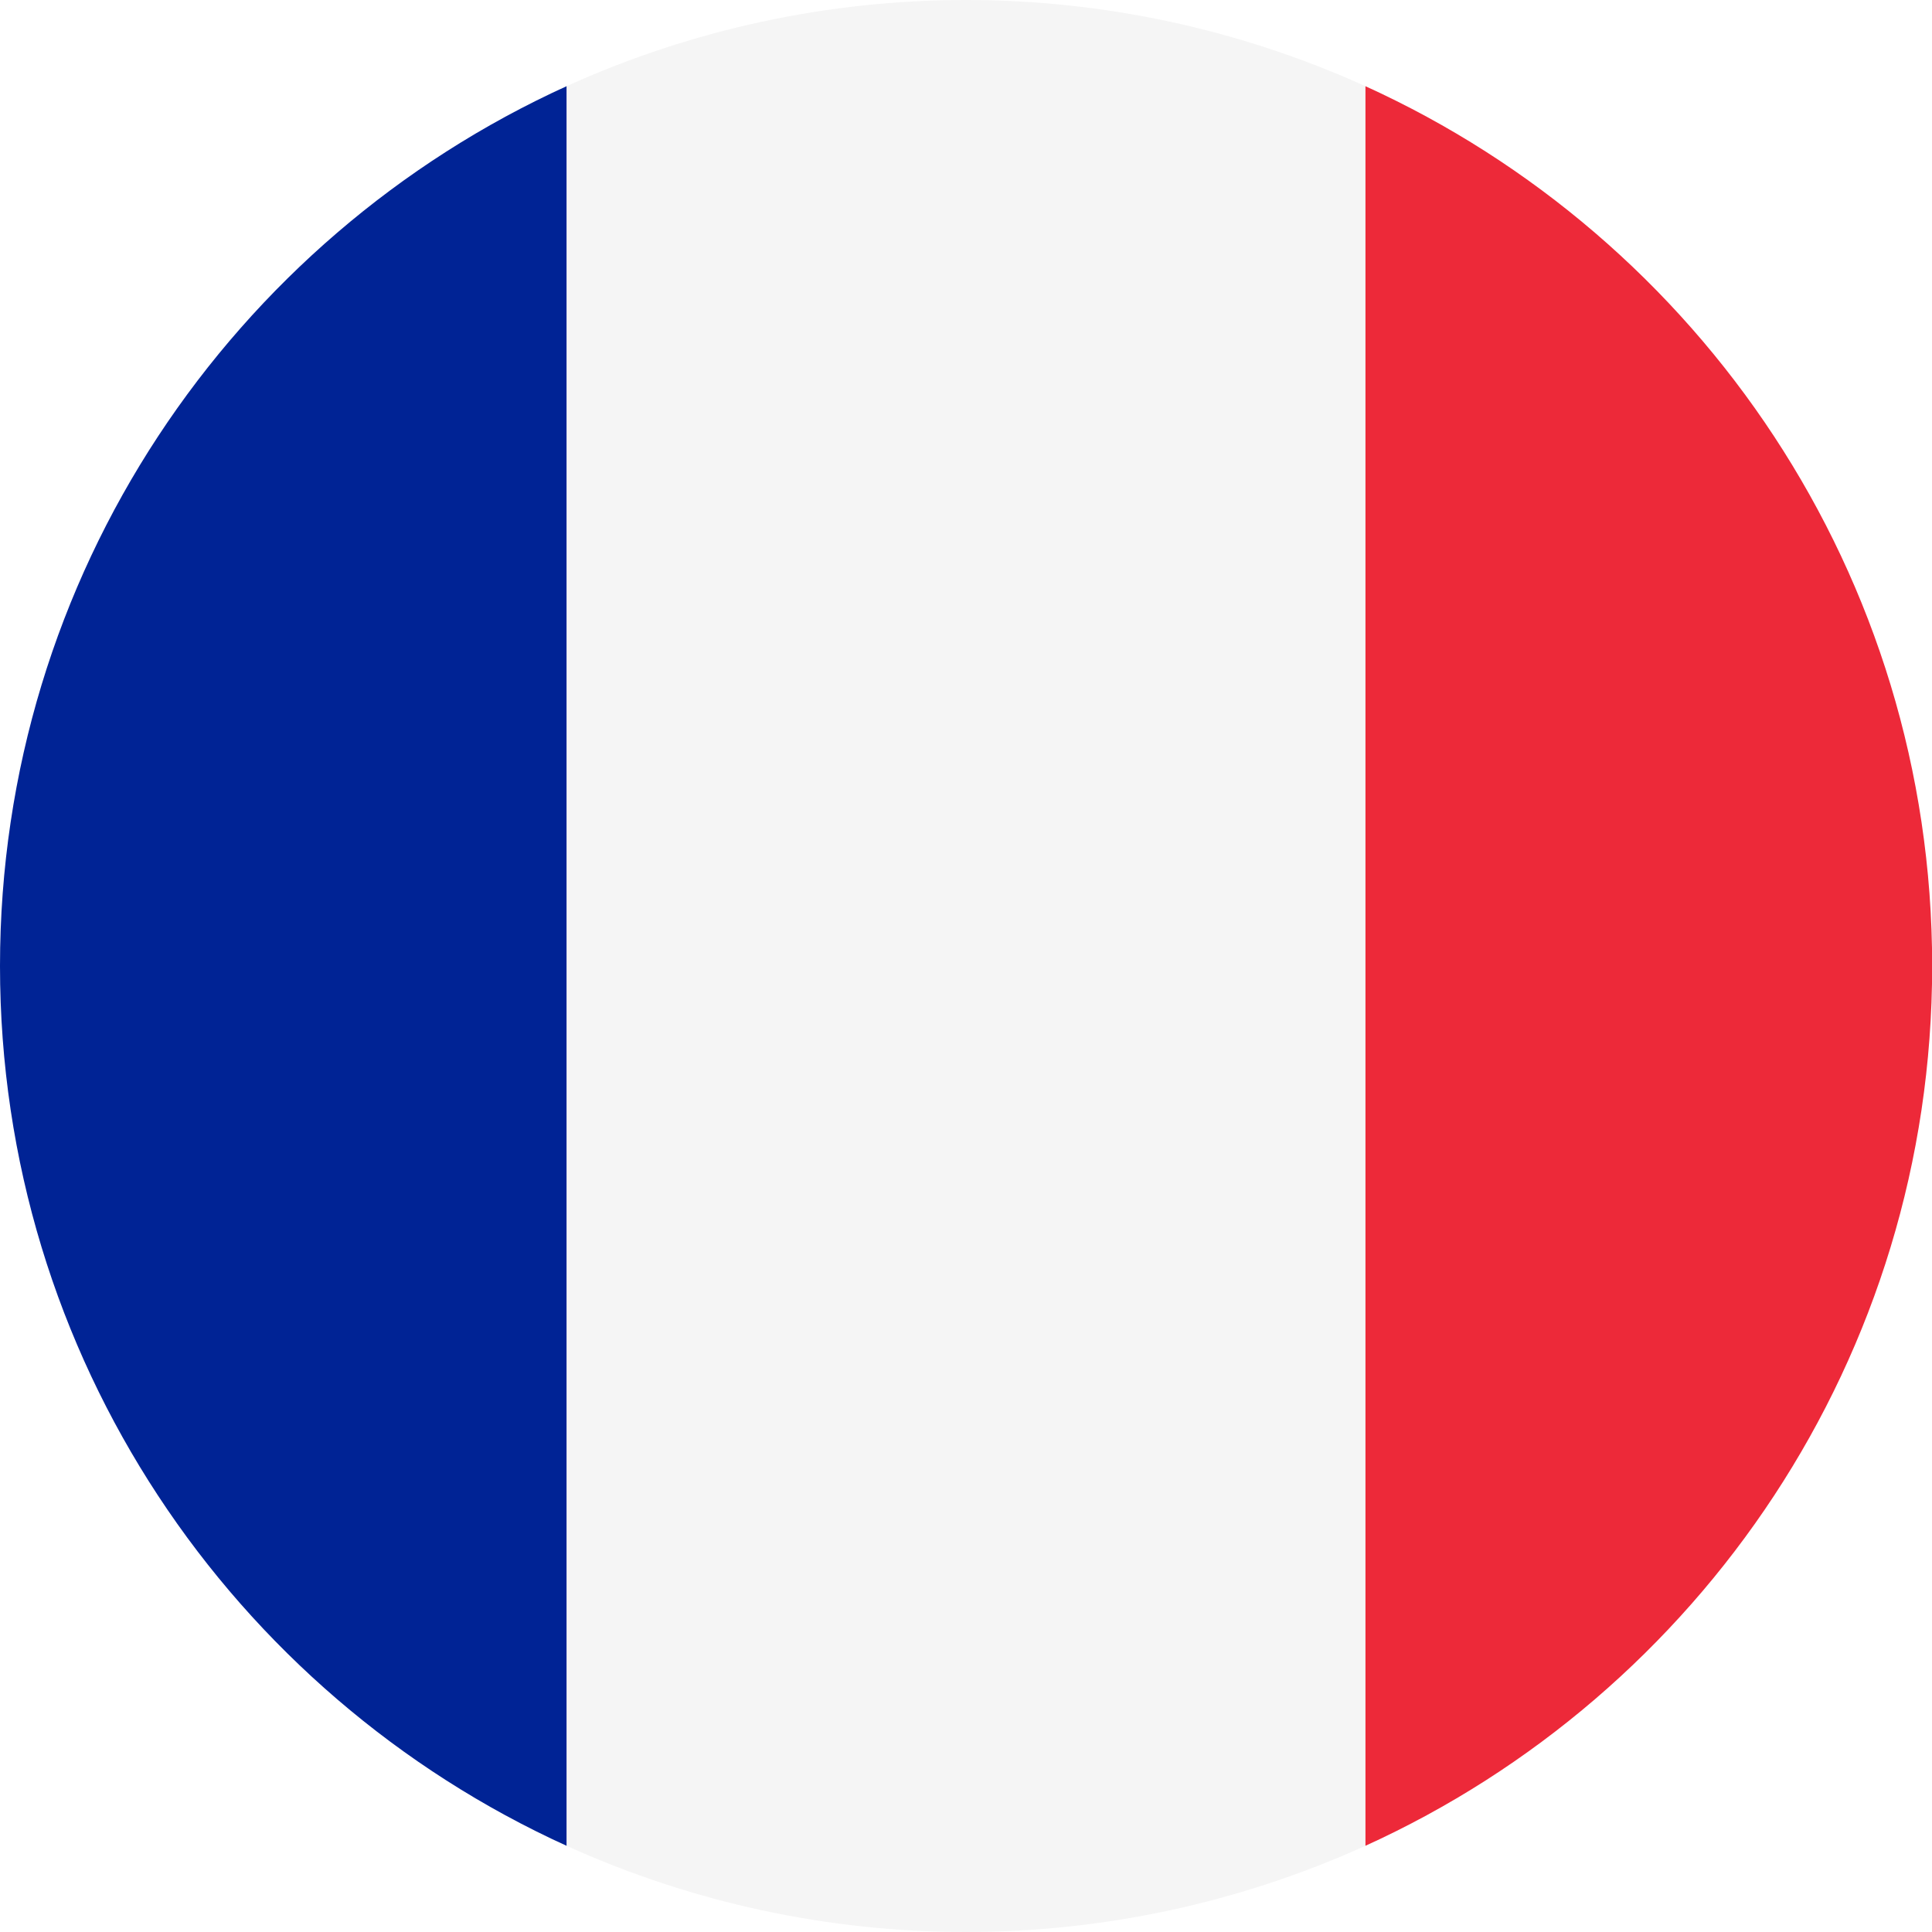
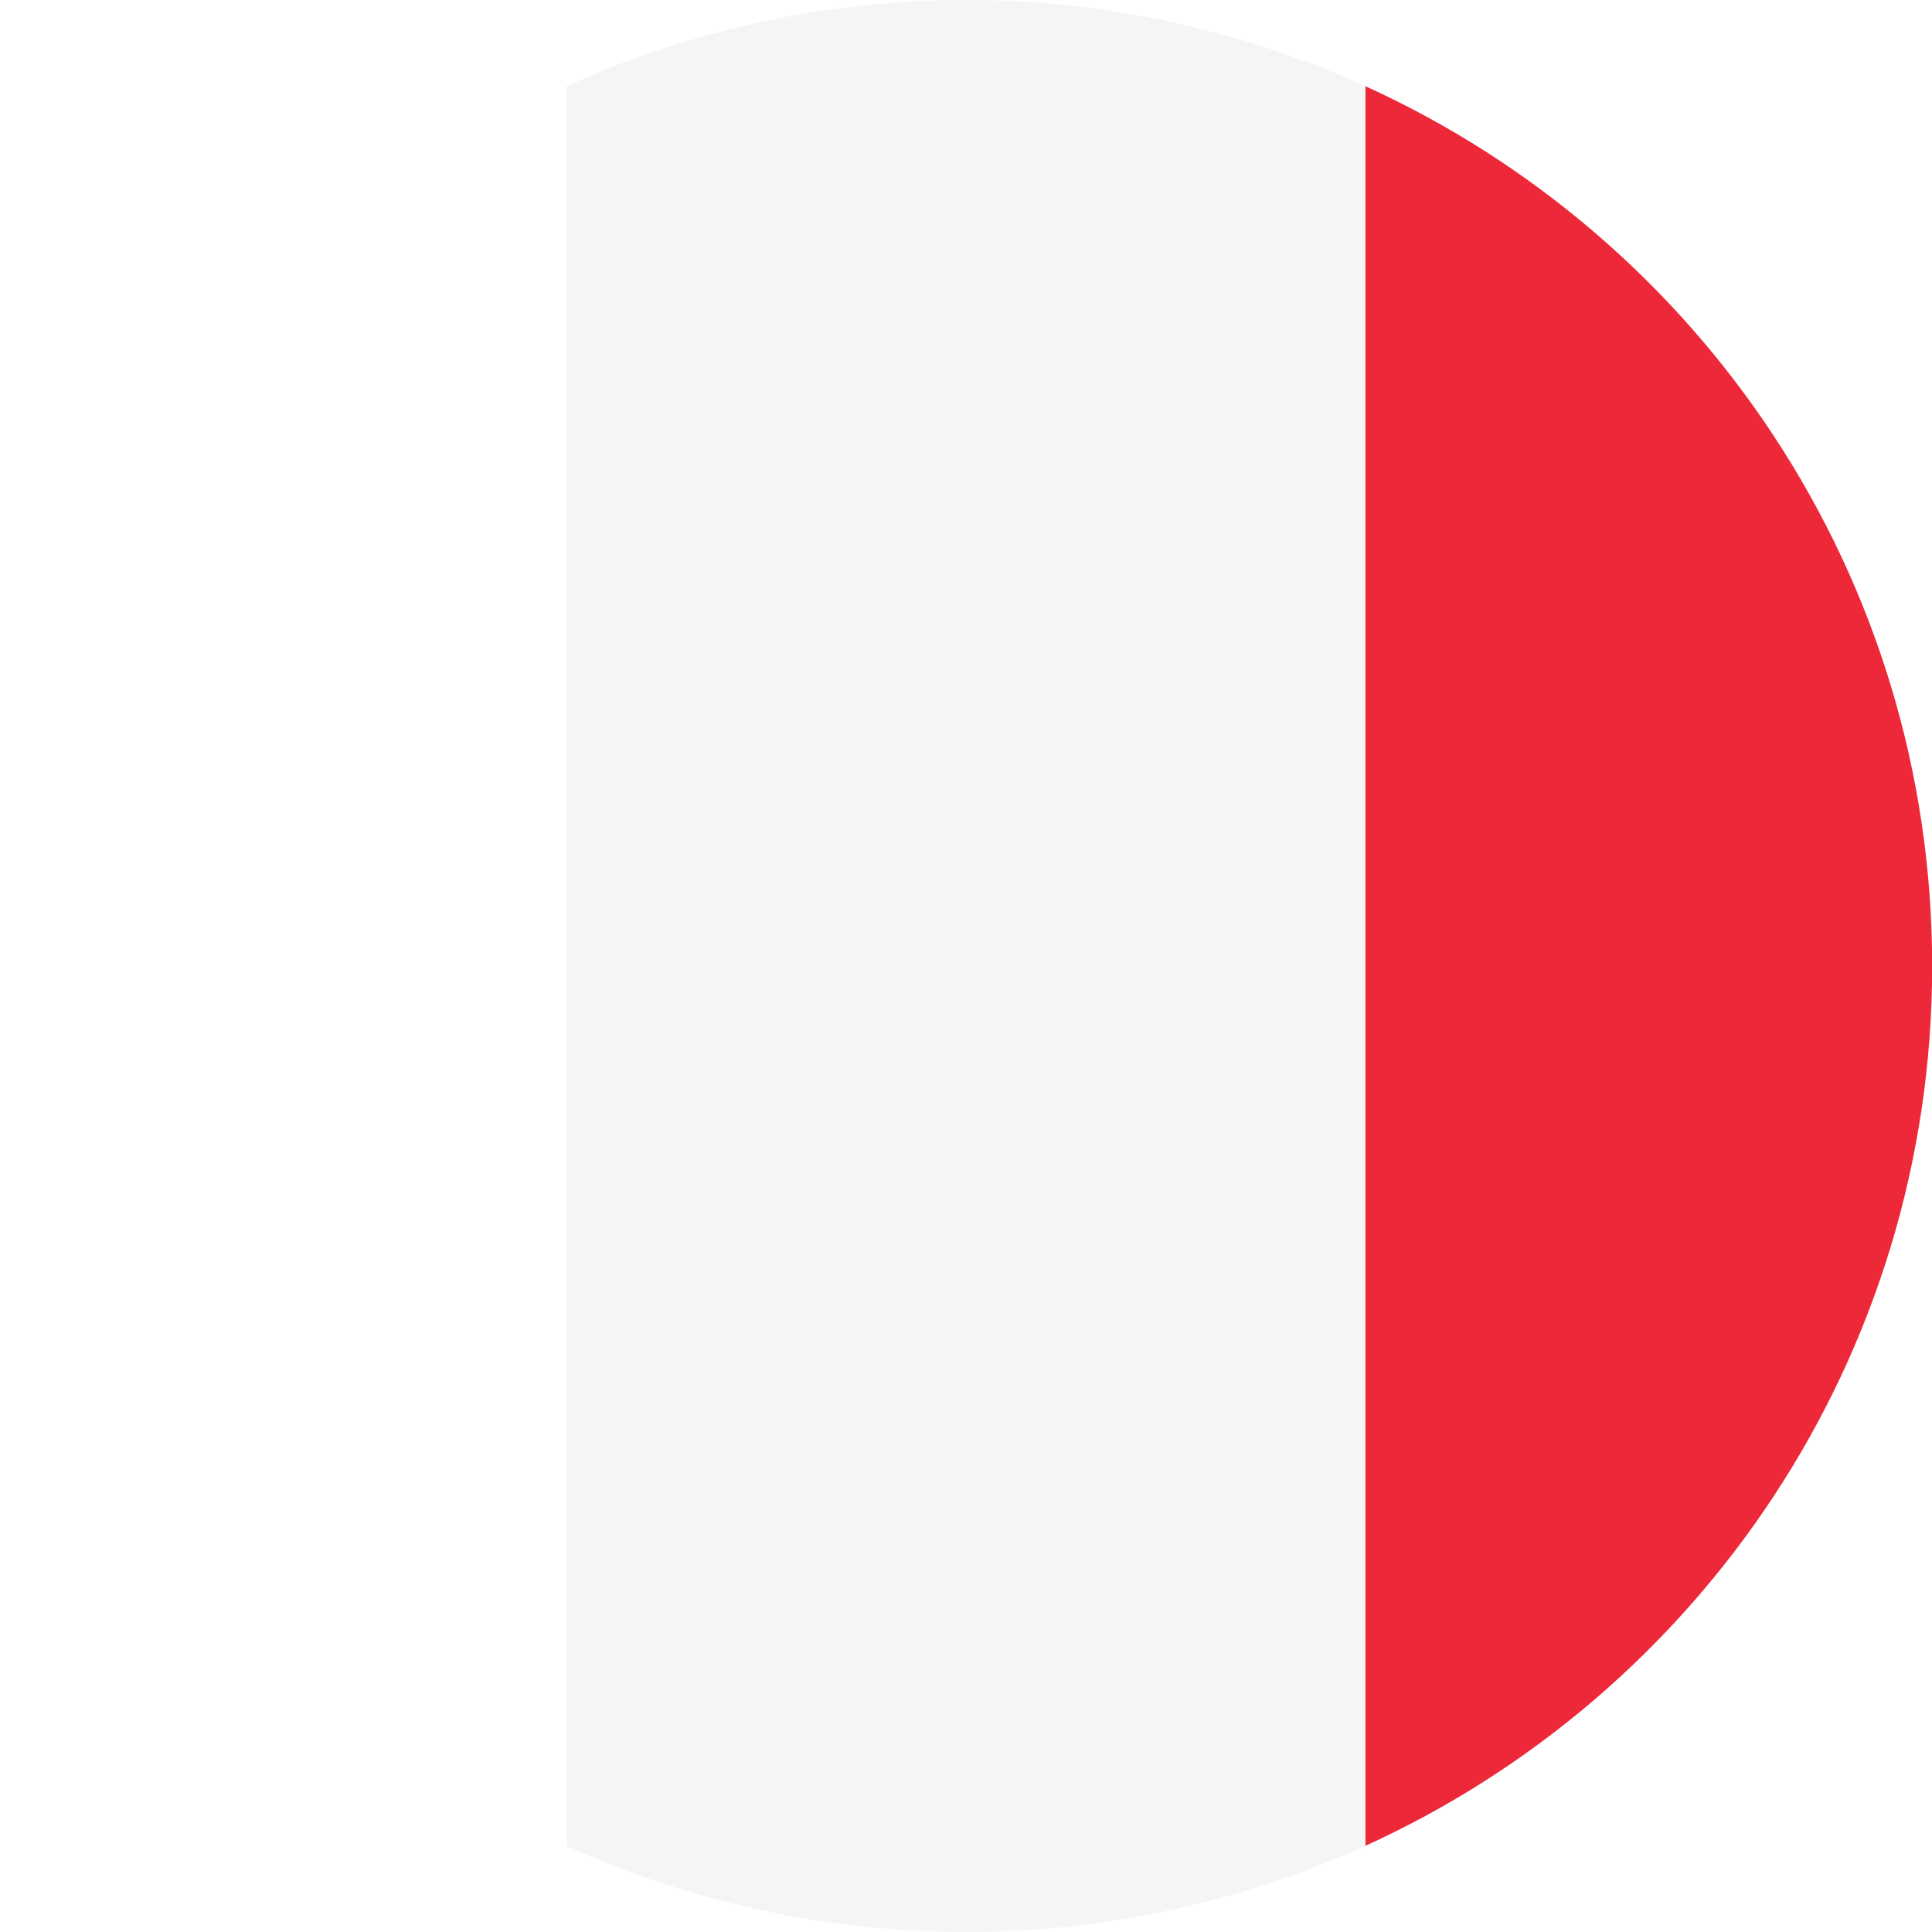
<svg xmlns="http://www.w3.org/2000/svg" width="12" height="12" viewBox="0 0 12 12" fill="none">
  <g clip-path="url(#clip0_4358_16016)">
    <path fill-rule="evenodd" clip-rule="evenodd" d="M8.48 11.465V0.535C10.557 1.479 12.001 3.571 12.001 6C12.001 8.429 10.557 10.521 8.48 11.465Z" fill="#ED2939" />
-     <path fill-rule="evenodd" clip-rule="evenodd" d="M3.52 0.535V11.465C1.444 10.521 0 8.429 0 6C0 3.571 1.444 1.479 3.52 0.535Z" fill="#002395" />
    <path fill-rule="evenodd" clip-rule="evenodd" d="M8.48 0.535V11.465C7.7 11.818 6.855 12 6 12C5.144 12 4.299 11.818 3.52 11.465V0.535C4.299 0.182 5.144 0 6 0C6.855 0 7.7 0.182 8.48 0.535Z" fill="#F5F5F5" />
  </g>
  <defs>
    <clipPath id="clip0_4358_16016">
      <rect width="12" height="12" fill="white" />
    </clipPath>
  </defs>
</svg>